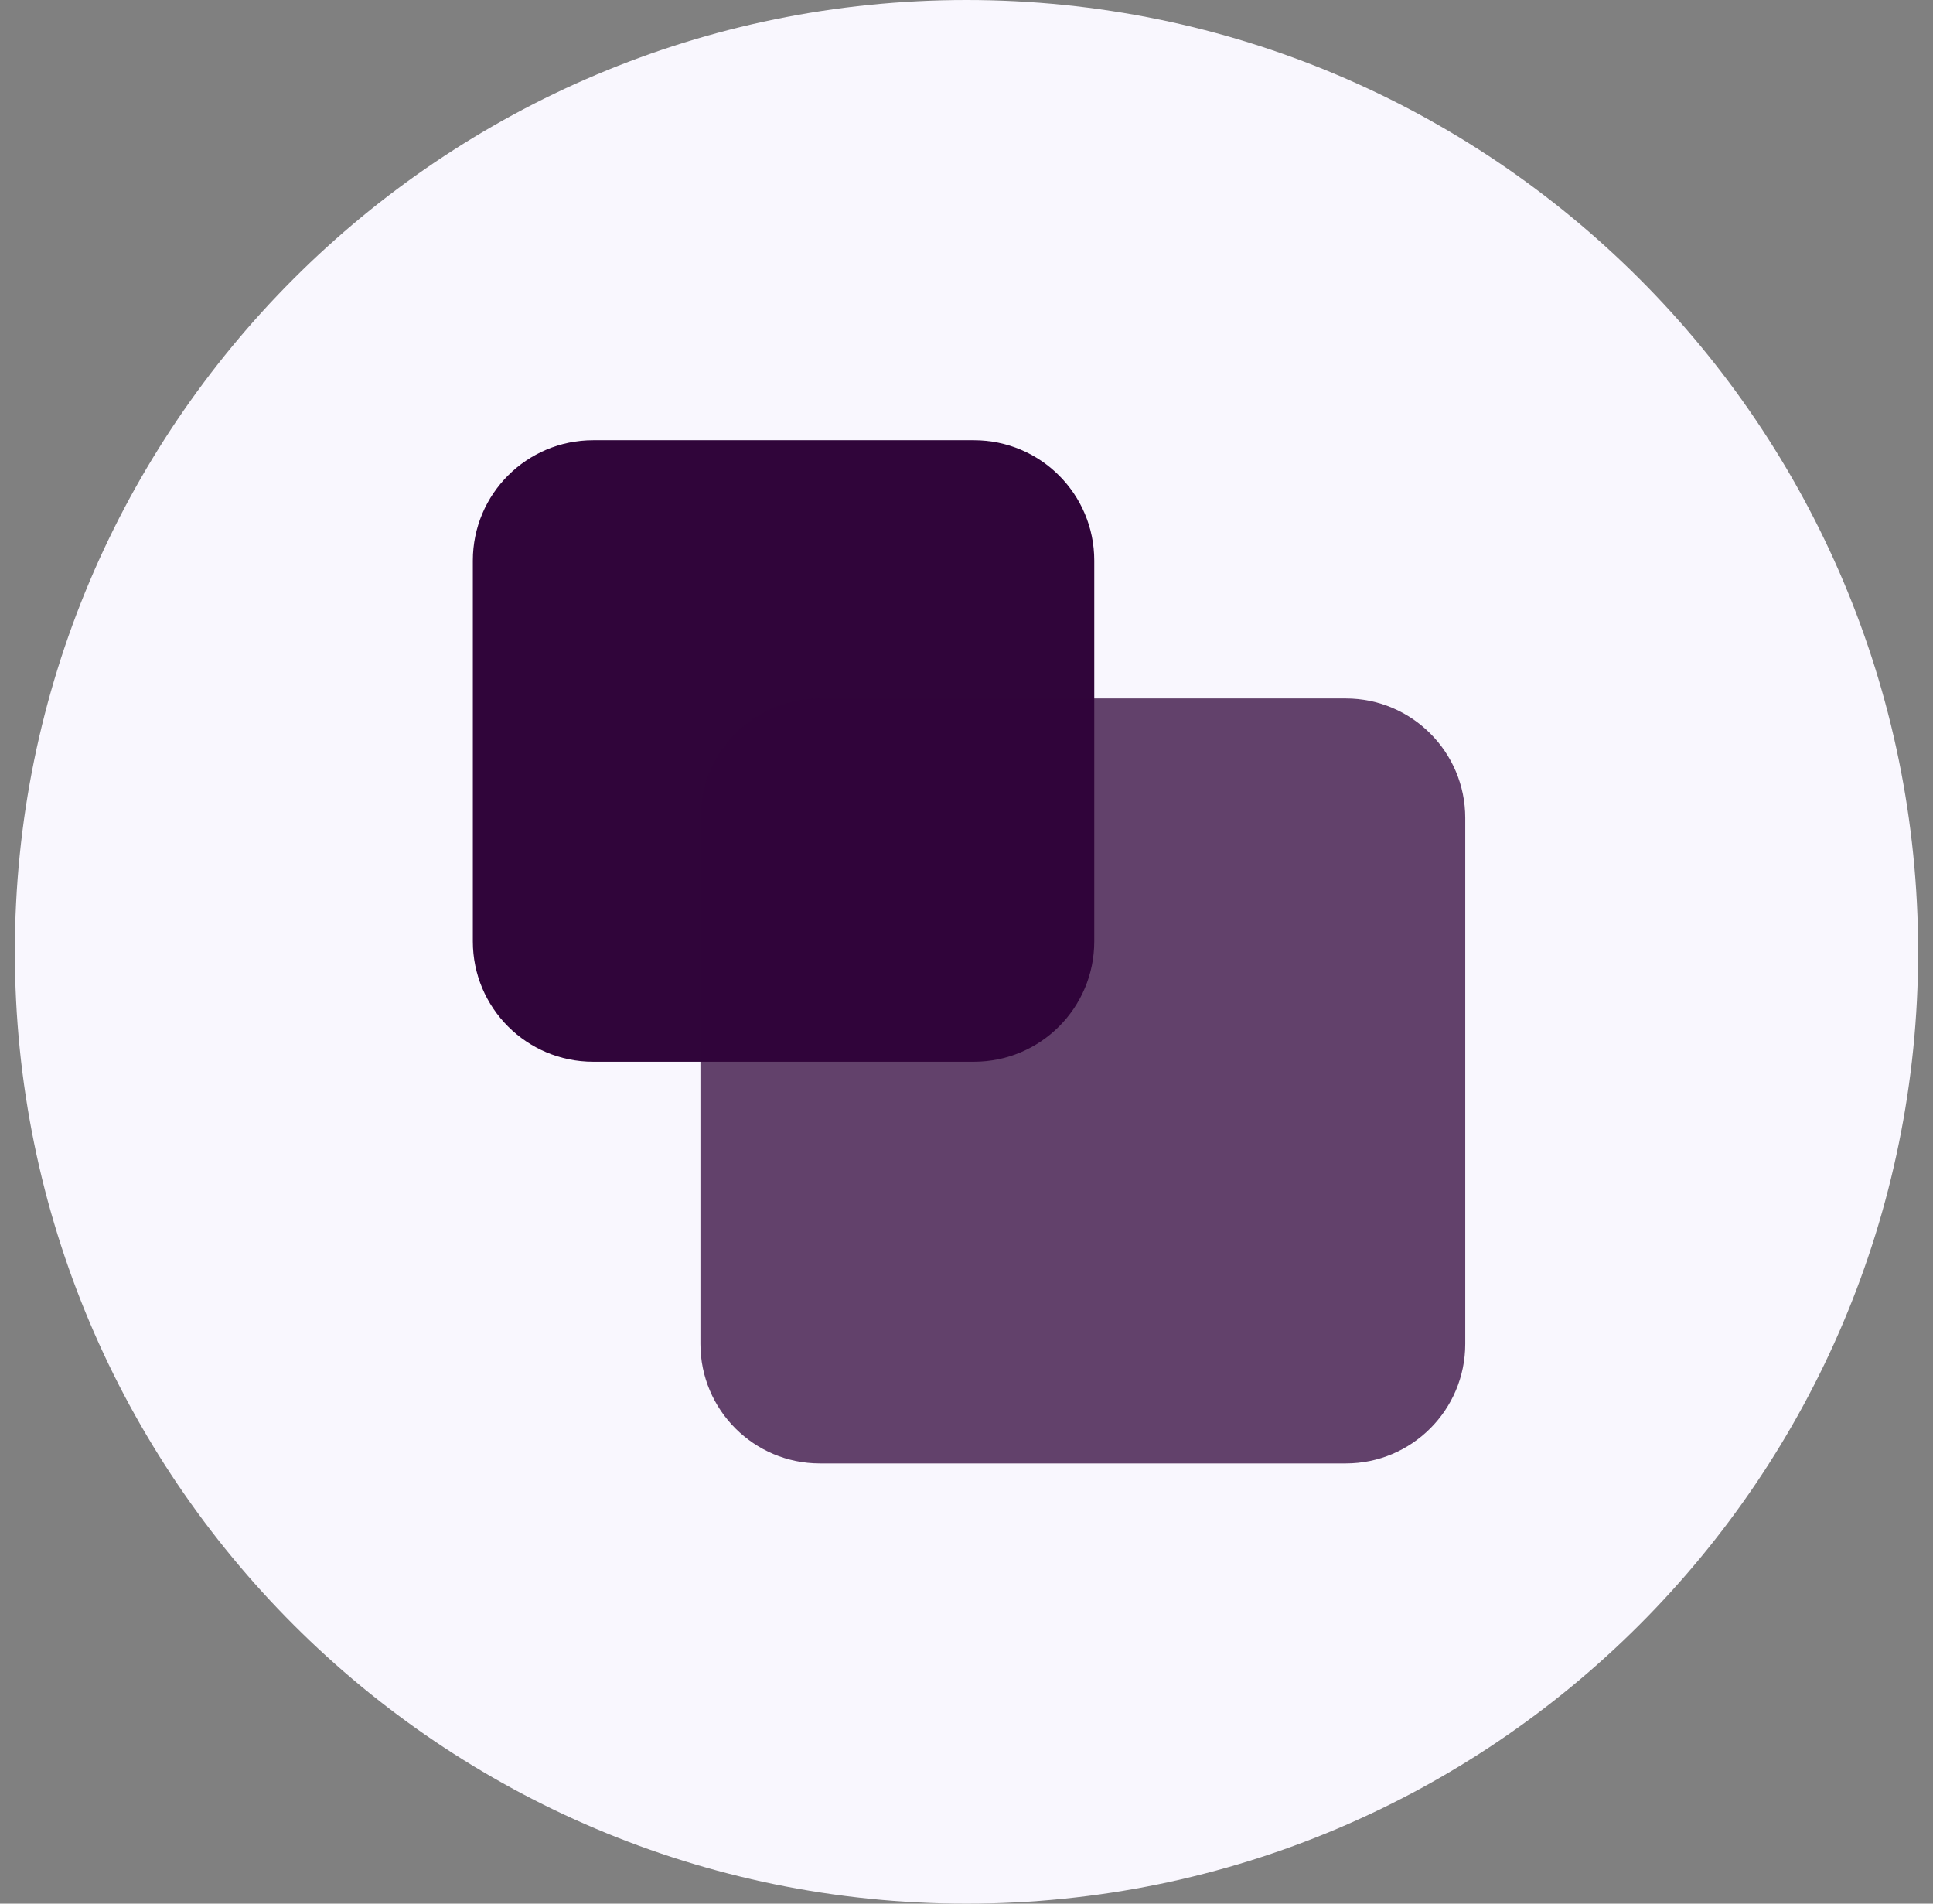
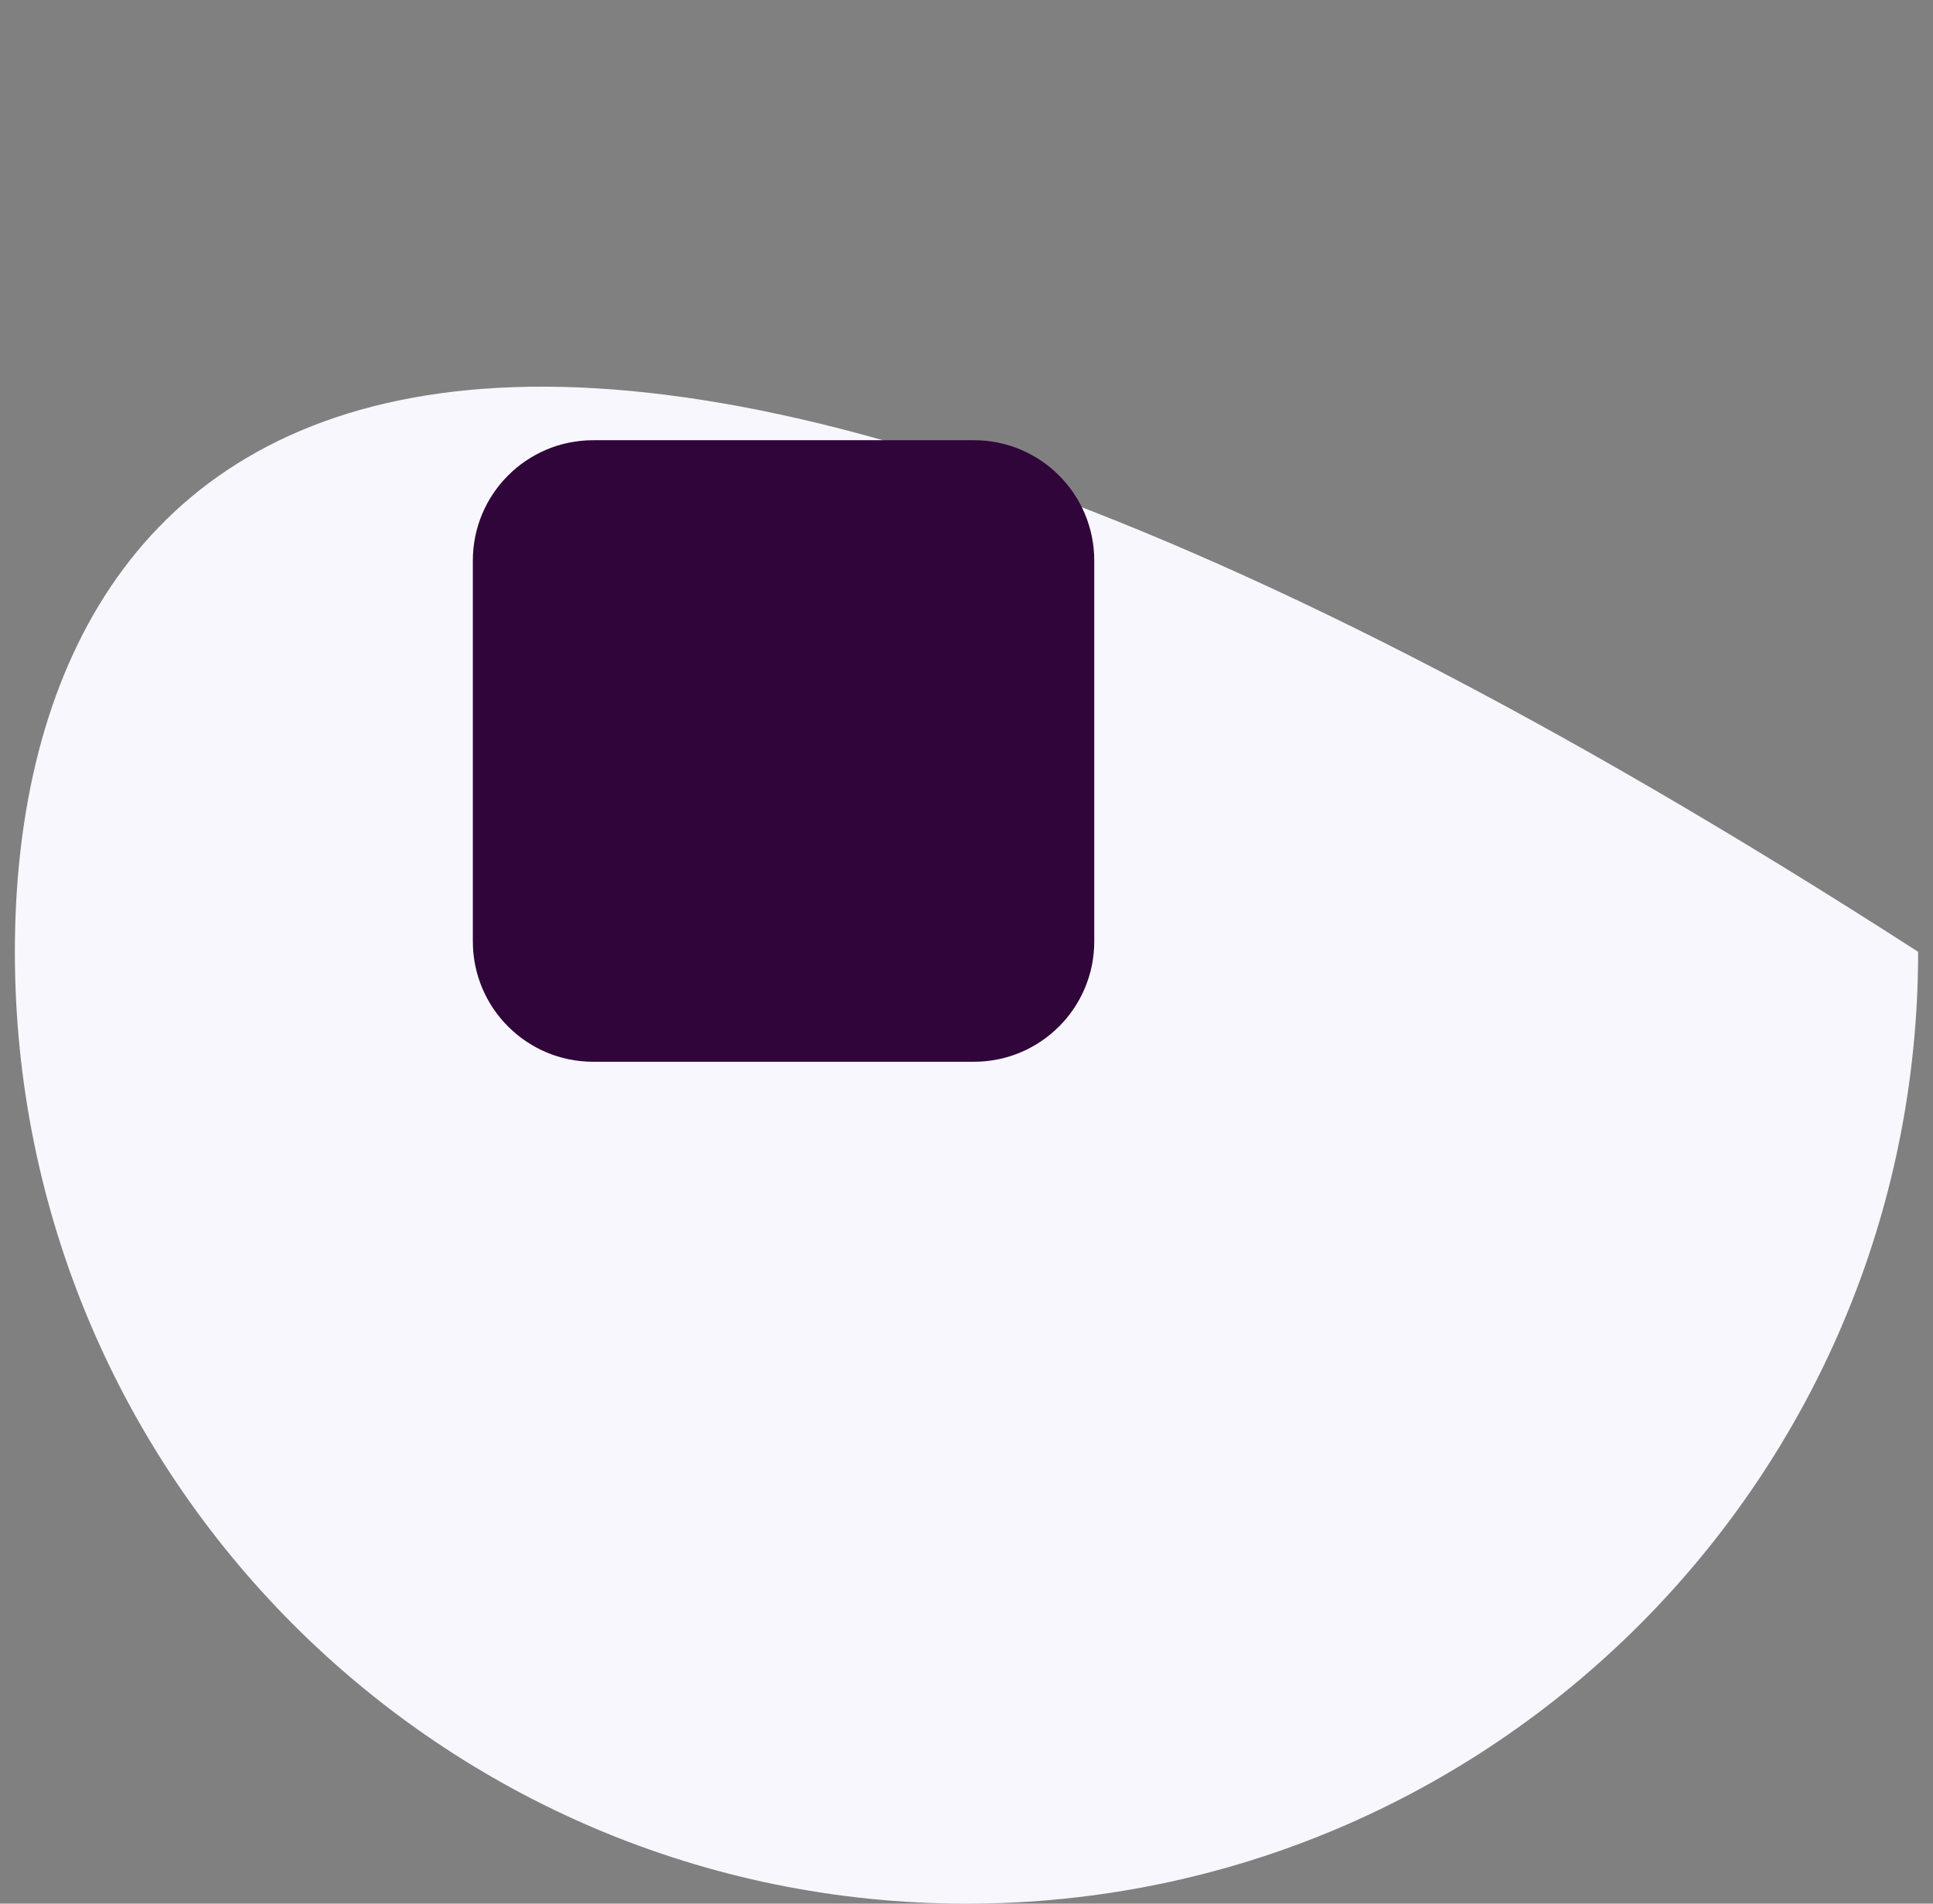
<svg xmlns="http://www.w3.org/2000/svg" width="65" height="64" viewBox="0 0 65 64" fill="none">
  <rect x="0" y="0" width="65" height="64" fill="#808080" stroke="none" />
  <g clip-path="url(#clip0_1302_61319)">
-     <path d="M32.5 64C50.173 64 64.5 49.673 64.5 32C64.5 14.327 50.173 0 32.5 0C14.827 0 0.5 14.327 0.5 32C0.5 49.673 14.827 64 32.5 64Z" fill="#F9F7FE" />
+     <path d="M32.5 64C50.173 64 64.5 49.673 64.5 32C14.827 0 0.5 14.327 0.5 32C0.5 49.673 14.827 64 32.5 64Z" fill="#F9F7FE" />
    <path d="M32.75 14.8H19.946C17.712 14.8 15.9 16.611 15.9 18.846V31.65C15.9 33.885 17.712 35.696 19.946 35.696H32.75C34.985 35.696 36.796 33.885 36.796 31.65V18.846C36.796 16.611 34.985 14.8 32.75 14.8Z" fill="#30053A" />
-     <path opacity="0.75" d="M45.253 23.482H27.571C25.352 23.482 23.553 25.281 23.553 27.5V45.182C23.553 47.401 25.352 49.2 27.571 49.2H45.253C47.472 49.2 49.271 47.401 49.271 45.182V27.5C49.271 25.281 47.472 23.482 45.253 23.482Z" fill="#30053A" />
  </g>
  <defs>
    <clipPath id="clip0_1302_61319">
      <rect width="64" height="64" fill="white" transform="translate(0.5)" />
    </clipPath>
  </defs>
</svg>